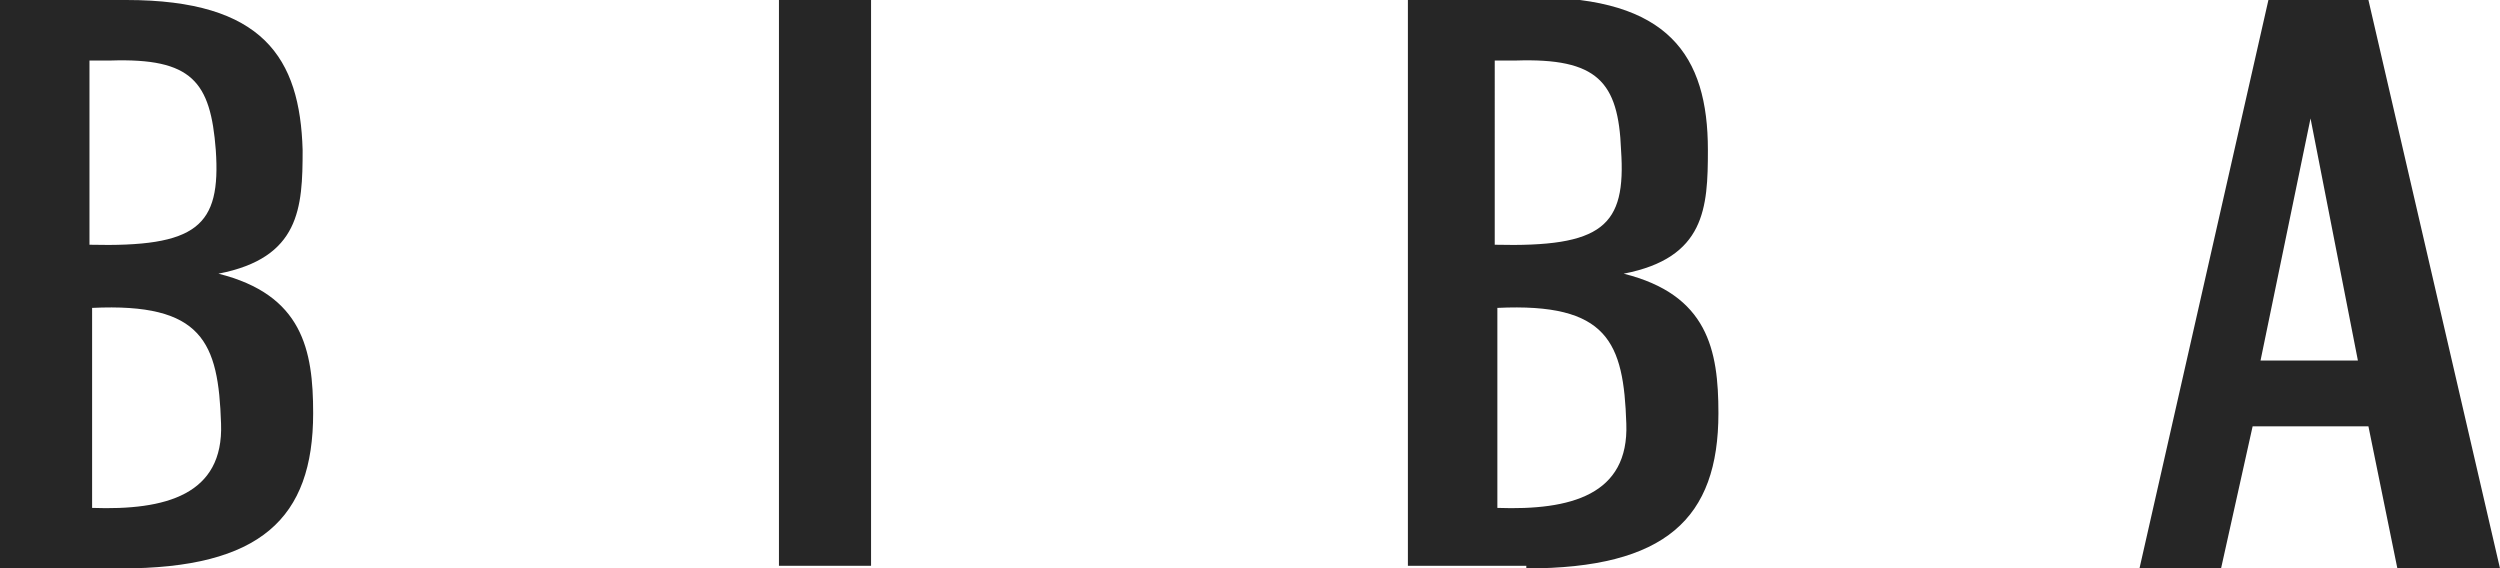
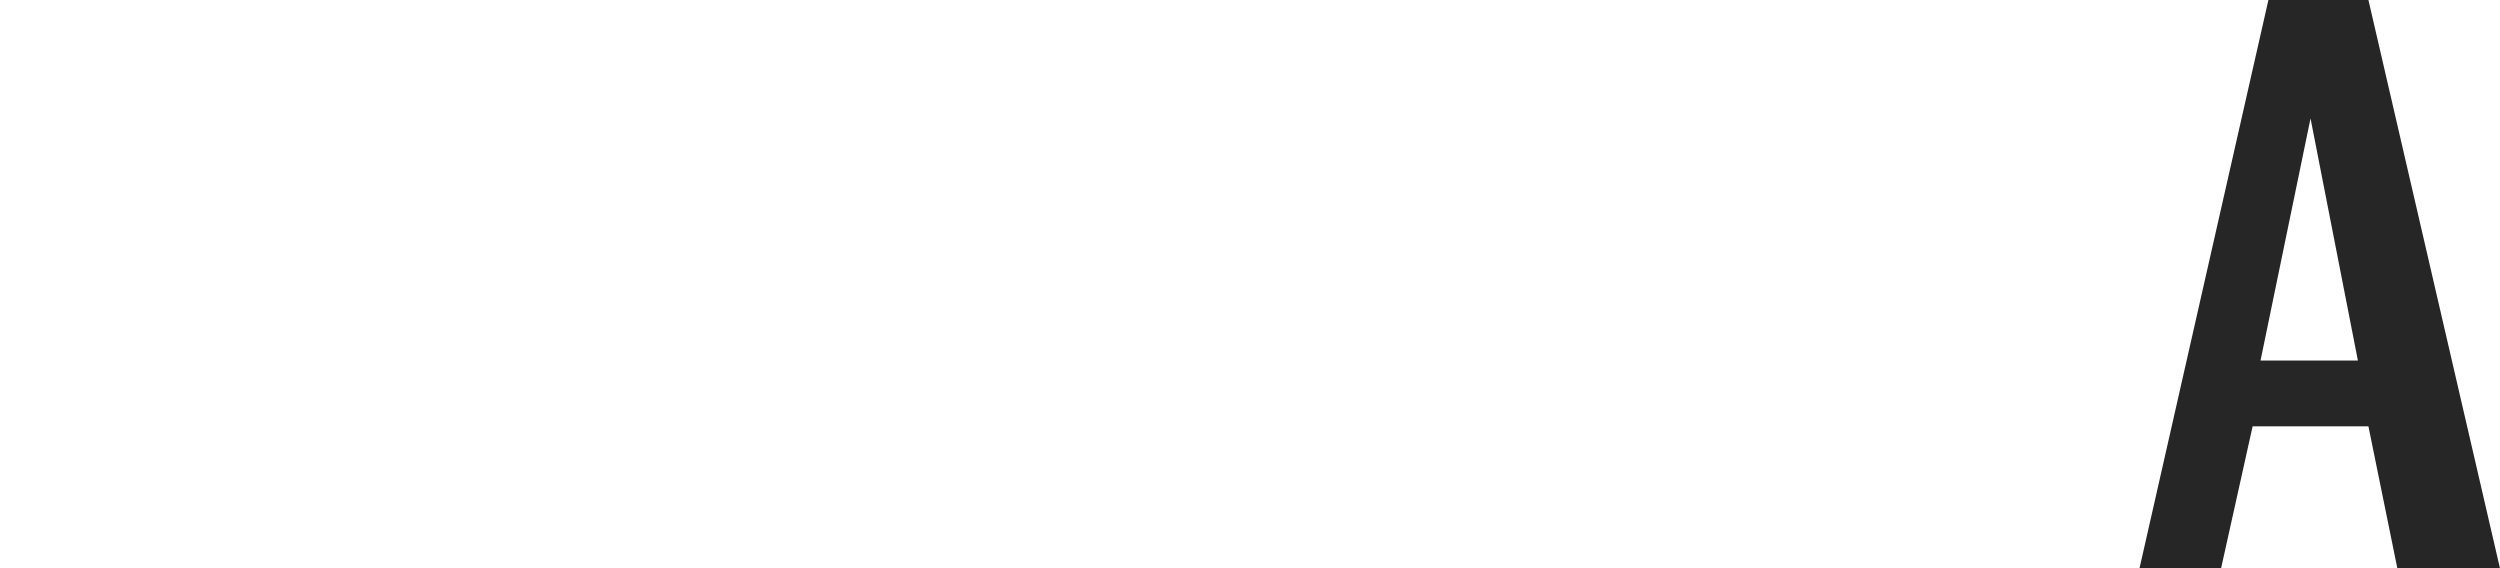
<svg xmlns="http://www.w3.org/2000/svg" version="1.1" id="Layer_1" x="0px" y="0px" viewBox="0 0 95 21.6" style="enable-background:new 0 0 95 21.6;" xml:space="preserve">
  <style type="text/css">
	.st0{fill:#262626;}
</style>
  <g>
-     <path class="st0" d="M58,21.6c5.3,0,7.3-1.9,7.3-5.9c0-2.4-0.4-4.5-3.6-5.3c3.1-0.6,3.2-2.5,3.2-4.7c0-3.6-1.5-5.8-6.6-5.8h-4.8   v21.6H58z M56.9,11.7c4.2-0.2,4.8,1.3,4.9,4.4c0.1,2.7-2.1,3.3-4.9,3.2V11.7L56.9,11.7z M61.6,5.7c0.2,2.9-0.7,3.7-4.8,3.6V2.3h0.8   C60.7,2.2,61.5,3.1,61.6,5.7L61.6,5.7z" />
-   </g>
-   <rect x="29.6" y="0" class="st0" width="3.5" height="21.5" />
+     </g>
  <path class="st0" d="M87.8,4.5l1.8,9.2h-3.7L87.8,4.5z M86.2,0l-4.9,21.6h3.1l1.2-5.4H90l1.1,5.4H95L90,0H86.2z" />
-   <path class="st0" d="M4.6,21.6c5.3,0,7.3-1.9,7.3-5.9c0-2.4-0.4-4.5-3.6-5.3c3.1-0.6,3.2-2.5,3.2-4.7C11.4,2.2,10,0,4.8,0H0v21.6  H4.6z M3.5,11.7c4.2-0.2,4.8,1.3,4.9,4.4c0.1,2.7-2.1,3.3-4.9,3.2V11.7L3.5,11.7z M8.2,5.7c0.2,2.9-0.7,3.7-4.8,3.6V2.3h0.8  C7.3,2.2,8,3.1,8.2,5.7" />
</svg>